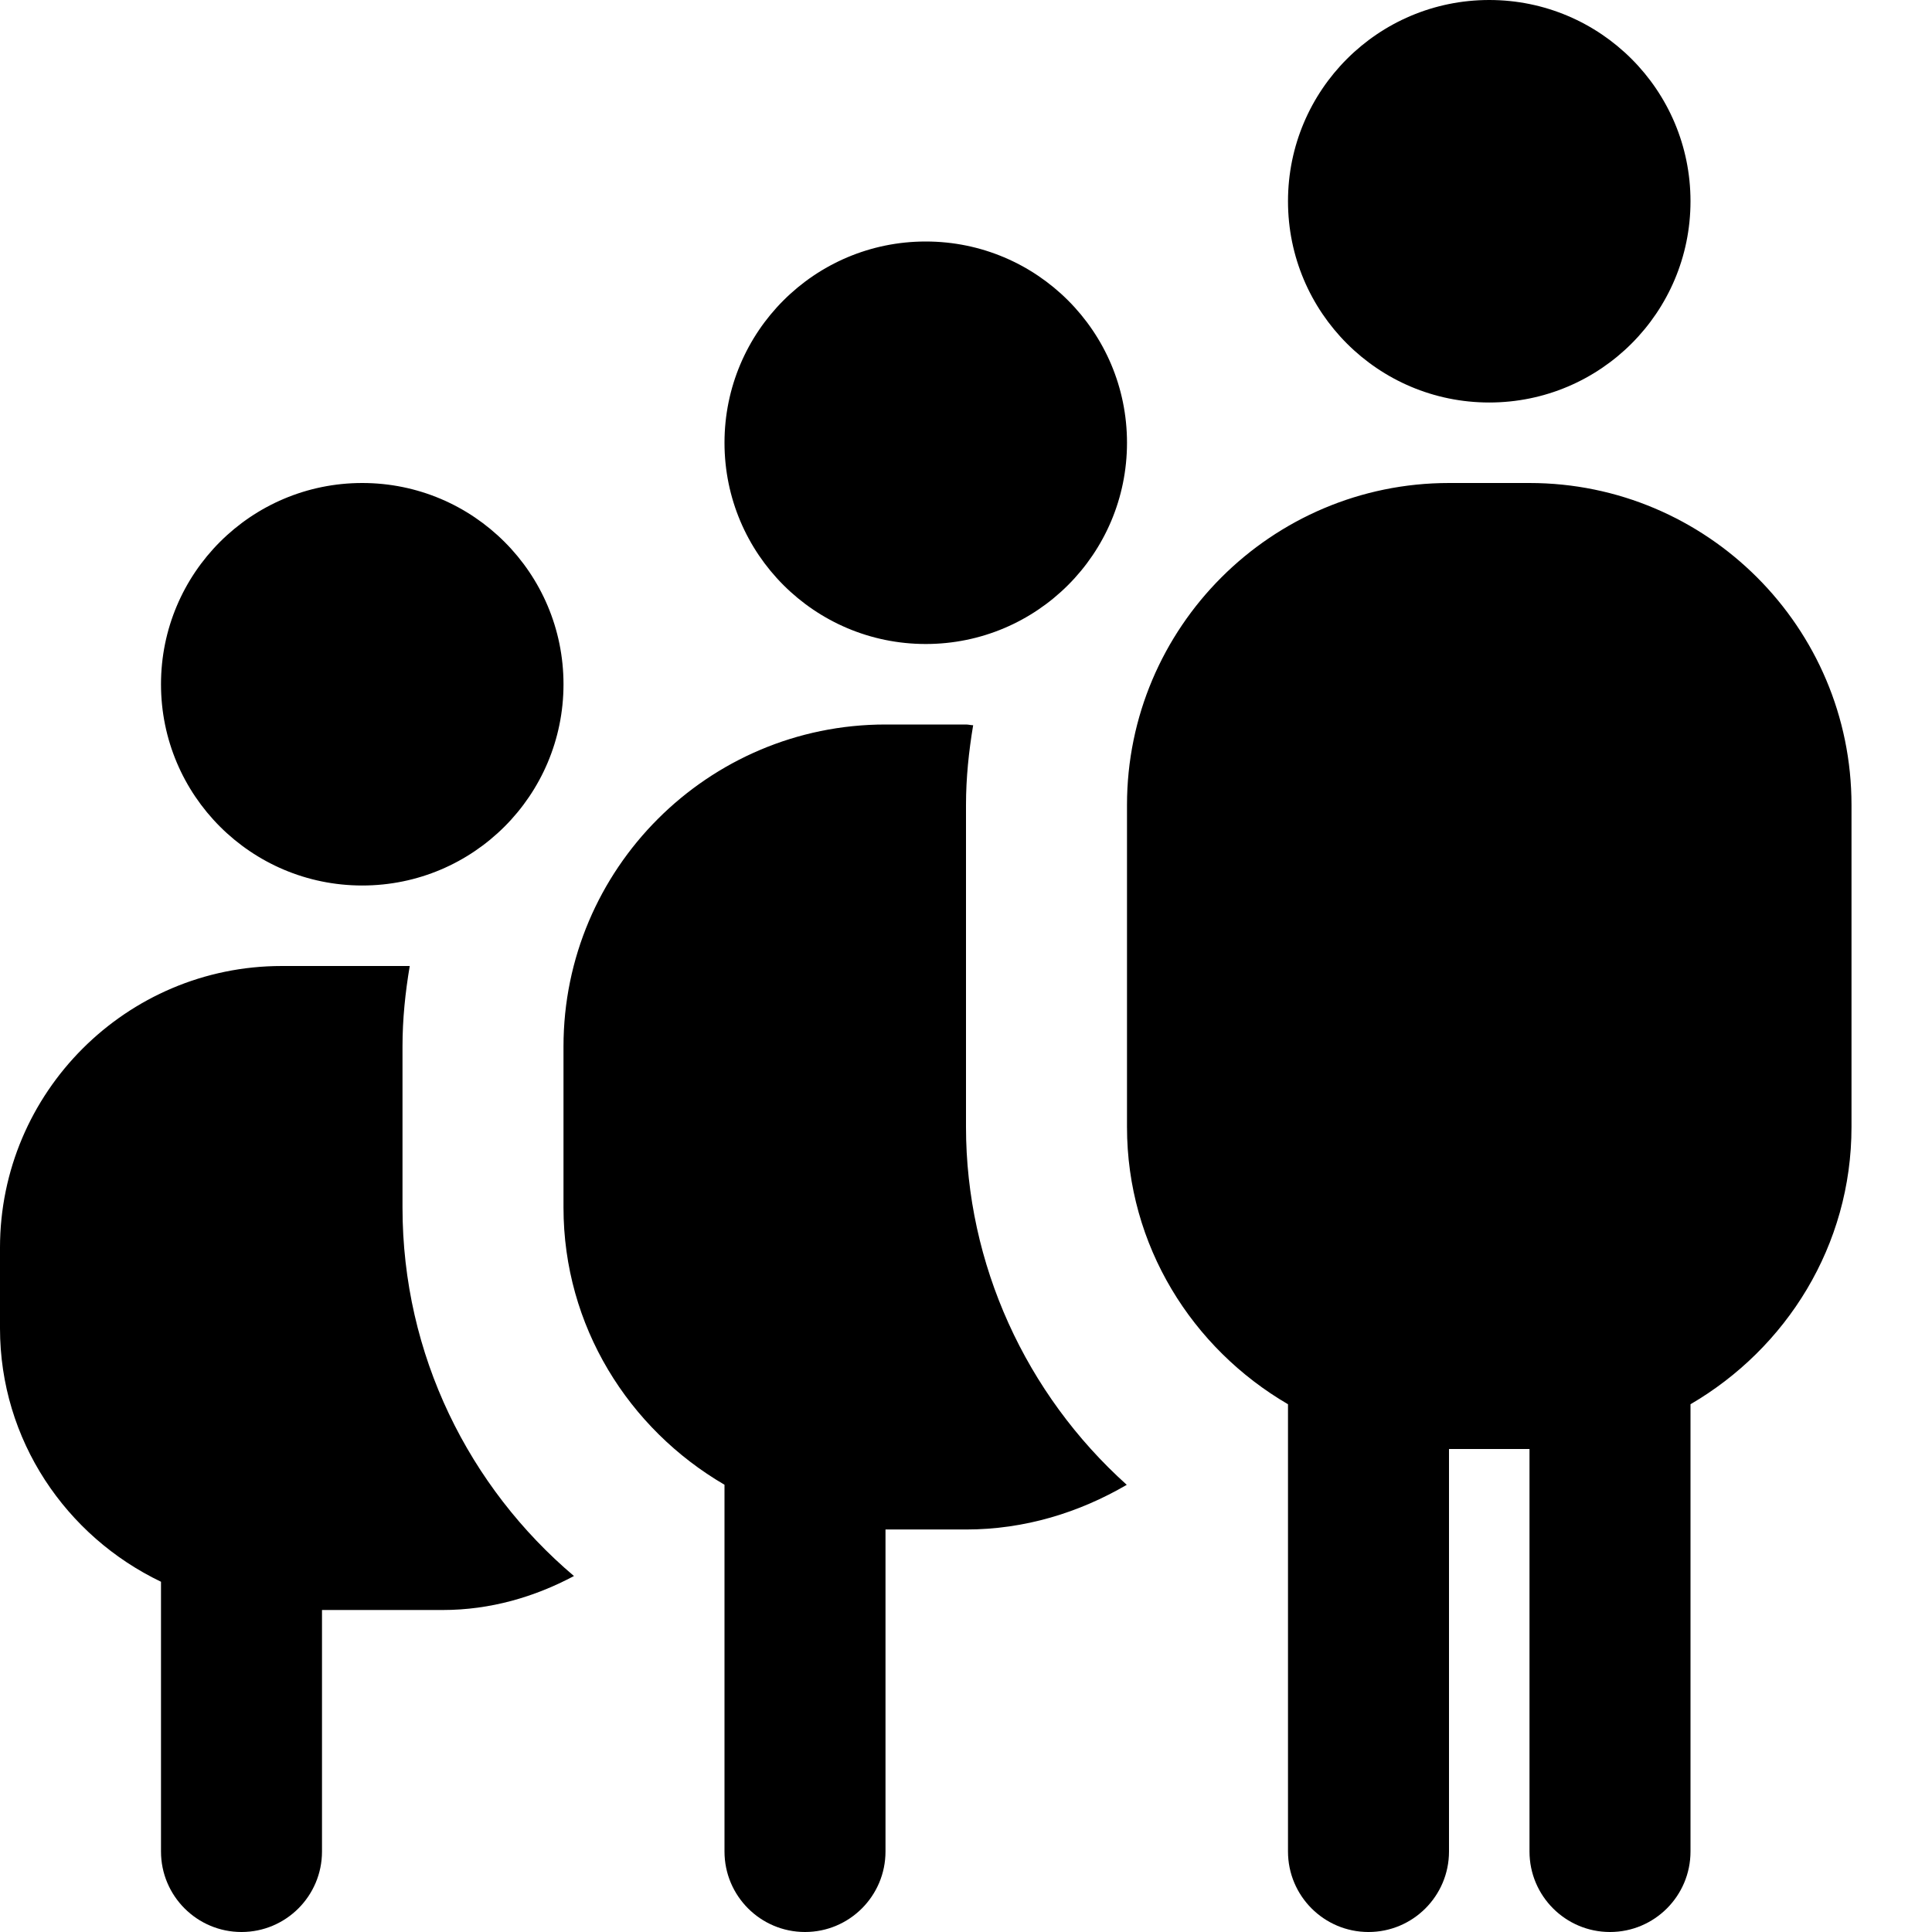
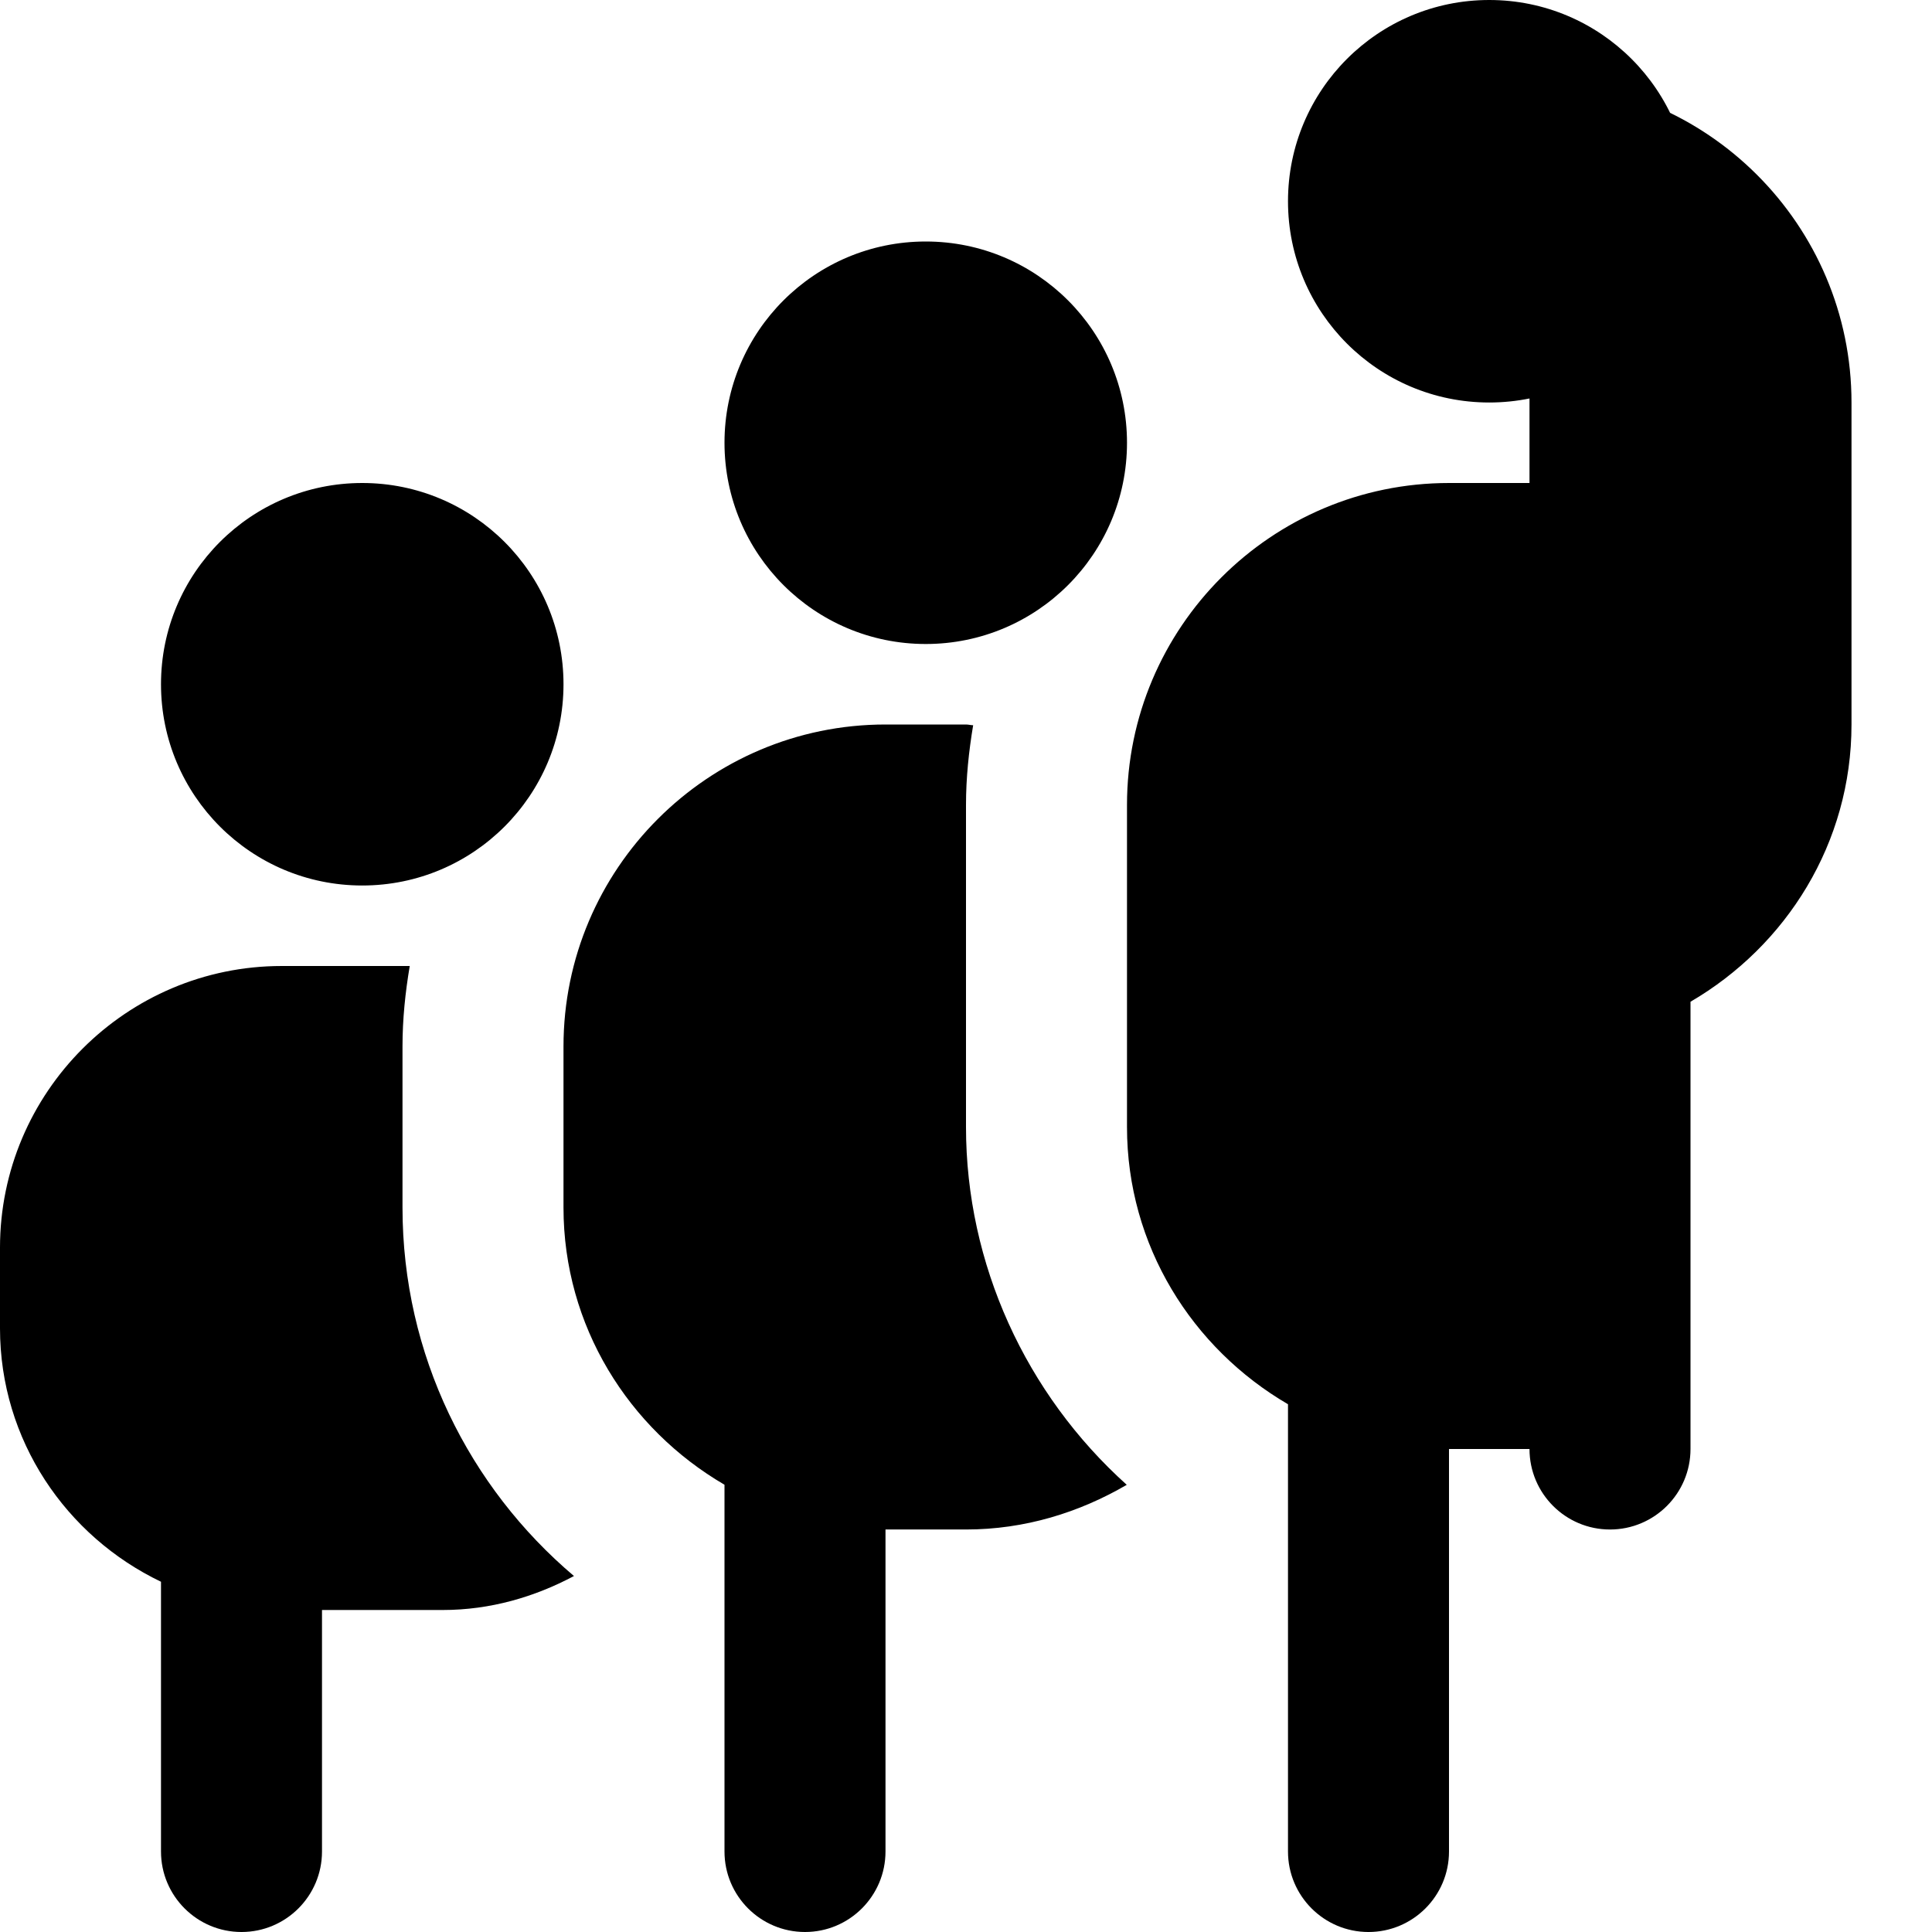
<svg xmlns="http://www.w3.org/2000/svg" id="Layer_1" data-name="Layer 1" viewBox="0 0 24 24">
-   <path d="m2,8.5c0-1.381,1.119-2.5,2.5-2.5s2.5,1.119,2.5,2.5-1.119,2.5-2.5,2.5-2.5-1.119-2.5-2.5Zm9.5-.5c1.381,0,2.5-1.119,2.5-2.5s-1.119-2.5-2.5-2.5-2.5,1.119-2.5,2.5,1.119,2.5,2.5,2.5Zm7-3c1.381,0,2.5-1.119,2.5-2.5s-1.119-2.5-2.5-2.5-2.5,1.119-2.5,2.5,1.119,2.5,2.5,2.5Zm.5,1h-1c-2.206,0-4,1.794-4,4v4c0,1.474.81,2.75,2,3.444v5.556c0,.552.448,1,1,1s1-.448,1-1v-5h1v5c0,.552.448,1,1,1s1-.448,1-1v-5.556c1.19-.694,2-1.97,2-3.444v-4c0-2.206-1.794-4-4-4Zm-7,8v-4c0-.338.035-.668.089-.991-.03,0-.058-.009-.089-.009h-1c-2.206,0-4,1.794-4,4v2c0,1.474.81,2.75,2,3.444v4.556c0,.552.448,1,1,1s1-.448,1-1v-4h1c.731,0,1.407-.211,1.997-.555-1.254-1.127-1.997-2.743-1.997-4.445Zm-7,1v-2c0-.341.035-.674.09-1h-1.59c-1.93,0-3.5,1.57-3.5,3.5v1c0,1.391.822,2.585,2,3.149v3.351c0,.552.448,1,1,1s1-.448,1-1v-3h1.5c.592,0,1.141-.162,1.63-.422-1.301-1.102-2.13-2.744-2.13-4.578Z" />
+   <path d="m2,8.5c0-1.381,1.119-2.5,2.5-2.5s2.5,1.119,2.5,2.5-1.119,2.5-2.5,2.5-2.5-1.119-2.5-2.5Zm9.5-.5c1.381,0,2.5-1.119,2.5-2.5s-1.119-2.5-2.5-2.5-2.5,1.119-2.5,2.5,1.119,2.5,2.5,2.5Zm7-3c1.381,0,2.5-1.119,2.5-2.5s-1.119-2.5-2.5-2.5-2.5,1.119-2.5,2.5,1.119,2.5,2.5,2.5Zm.5,1h-1c-2.206,0-4,1.794-4,4v4c0,1.474.81,2.75,2,3.444v5.556c0,.552.448,1,1,1s1-.448,1-1v-5h1c0,.552.448,1,1,1s1-.448,1-1v-5.556c1.19-.694,2-1.97,2-3.444v-4c0-2.206-1.794-4-4-4Zm-7,8v-4c0-.338.035-.668.089-.991-.03,0-.058-.009-.089-.009h-1c-2.206,0-4,1.794-4,4v2c0,1.474.81,2.75,2,3.444v4.556c0,.552.448,1,1,1s1-.448,1-1v-4h1c.731,0,1.407-.211,1.997-.555-1.254-1.127-1.997-2.743-1.997-4.445Zm-7,1v-2c0-.341.035-.674.09-1h-1.59c-1.93,0-3.5,1.57-3.5,3.5v1c0,1.391.822,2.585,2,3.149v3.351c0,.552.448,1,1,1s1-.448,1-1v-3h1.5c.592,0,1.141-.162,1.63-.422-1.301-1.102-2.13-2.744-2.13-4.578Z" />
</svg>